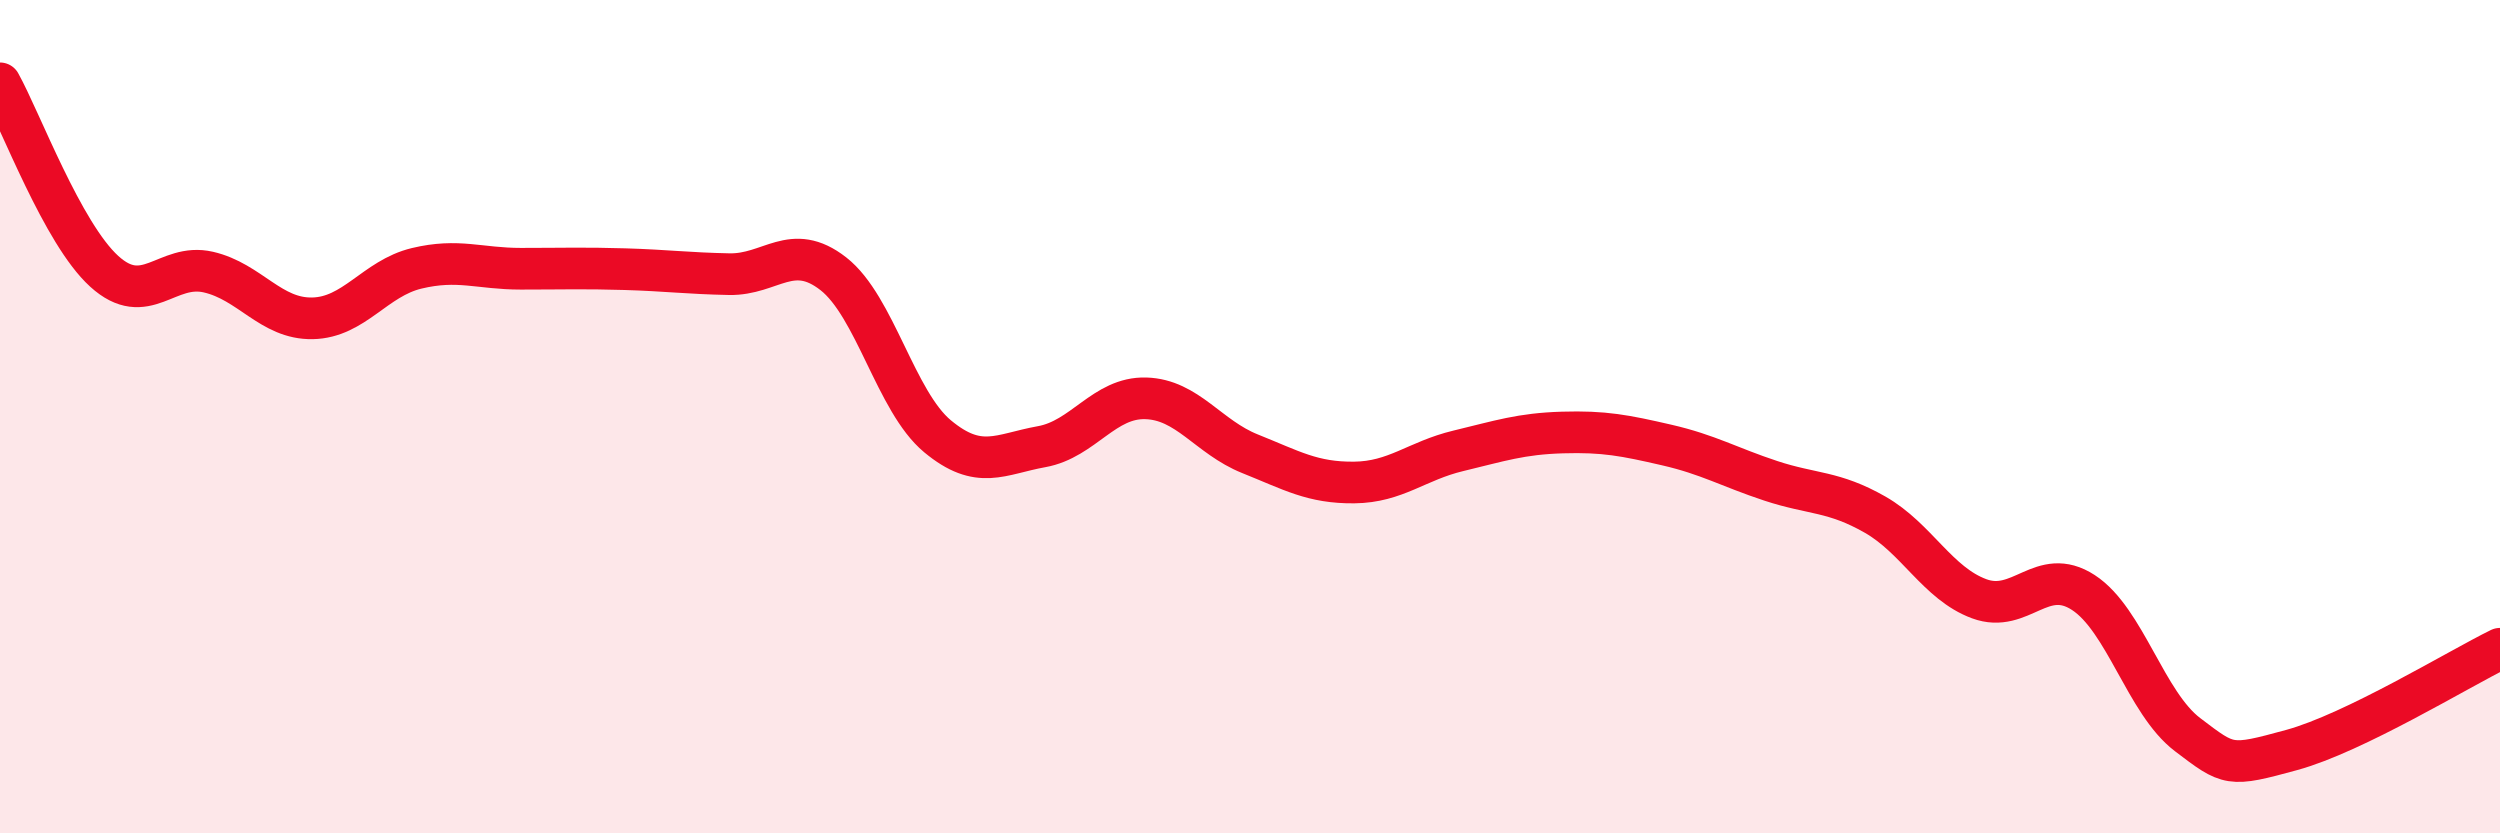
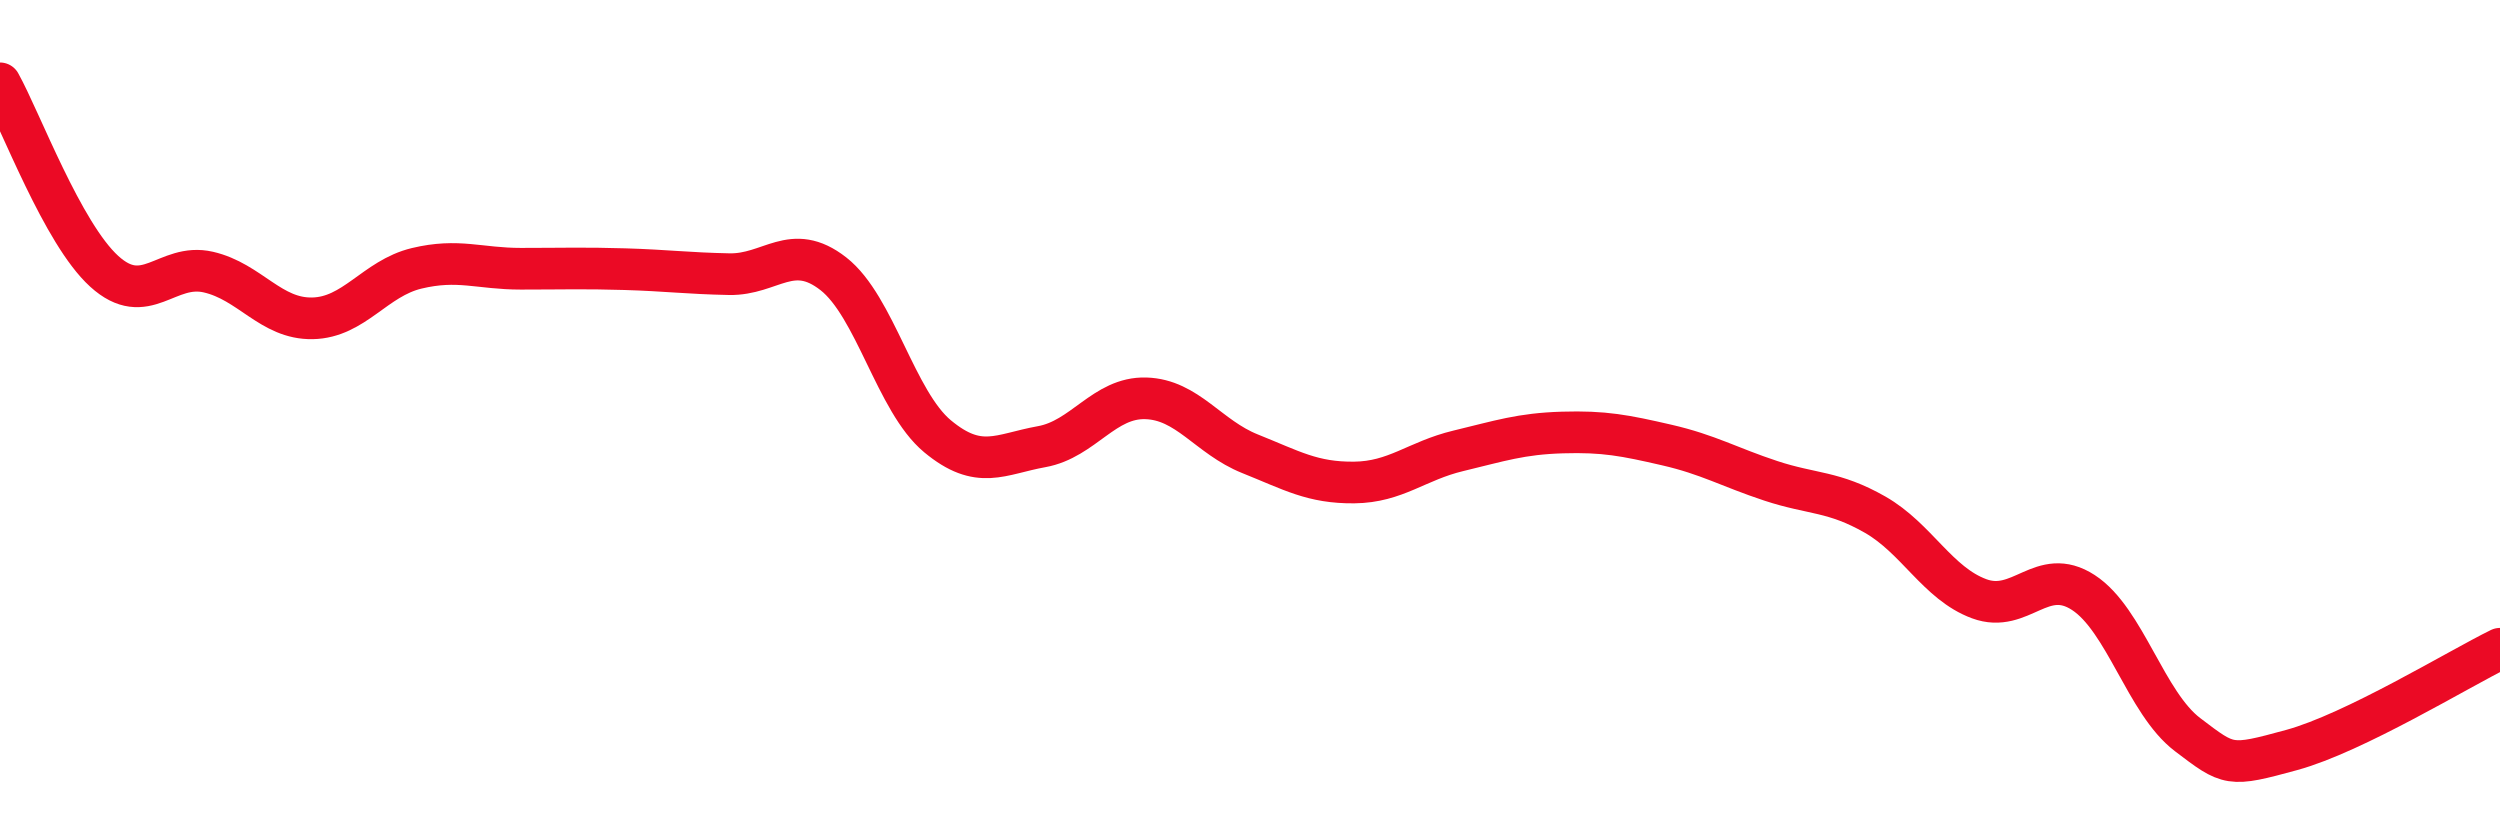
<svg xmlns="http://www.w3.org/2000/svg" width="60" height="20" viewBox="0 0 60 20">
-   <path d="M 0,2 C 0.5,2.9 1.5,5.6 2.5,6.51 C 3.5,7.42 4,6.3 5,6.53 C 6,6.76 6.5,7.66 7.5,7.64 C 8.5,7.62 9,6.68 10,6.44 C 11,6.2 11.5,6.45 12.5,6.45 C 13.5,6.45 14,6.43 15,6.46 C 16,6.49 16.5,6.56 17.5,6.58 C 18.5,6.6 19,5.79 20,6.57 C 21,7.35 21.5,9.64 22.5,10.47 C 23.5,11.3 24,10.9 25,10.72 C 26,10.54 26.5,9.53 27.5,9.56 C 28.5,9.59 29,10.49 30,10.89 C 31,11.29 31.5,11.59 32.5,11.58 C 33.5,11.57 34,11.06 35,10.82 C 36,10.58 36.5,10.41 37.5,10.38 C 38.5,10.35 39,10.45 40,10.68 C 41,10.91 41.5,11.21 42.5,11.54 C 43.5,11.87 44,11.78 45,12.35 C 46,12.92 46.5,14 47.5,14.37 C 48.5,14.74 49,13.57 50,14.22 C 51,14.87 51.5,16.87 52.5,17.63 C 53.5,18.39 53.5,18.41 55,18 C 56.5,17.59 59,16.06 60,15.57L60 20L0 20Z" fill="#EB0A25" opacity="0.1" stroke-linecap="round" stroke-linejoin="round" />
  <path d="M 0,2 C 0.5,2.9 1.5,5.6 2.5,6.51 C 3.5,7.42 4,6.3 5,6.53 C 6,6.76 6.5,7.66 7.5,7.64 C 8.5,7.62 9,6.68 10,6.44 C 11,6.2 11.5,6.45 12.5,6.45 C 13.5,6.45 14,6.43 15,6.46 C 16,6.49 16.5,6.56 17.5,6.58 C 18.5,6.6 19,5.79 20,6.57 C 21,7.35 21.5,9.64 22.5,10.47 C 23.5,11.3 24,10.9 25,10.72 C 26,10.54 26.5,9.53 27.5,9.56 C 28.5,9.59 29,10.49 30,10.89 C 31,11.29 31.5,11.59 32.5,11.58 C 33.5,11.57 34,11.06 35,10.82 C 36,10.58 36.5,10.41 37.5,10.38 C 38.5,10.35 39,10.45 40,10.68 C 41,10.91 41.5,11.21 42.5,11.54 C 43.5,11.87 44,11.78 45,12.35 C 46,12.92 46.5,14 47.5,14.37 C 48.5,14.74 49,13.57 50,14.22 C 51,14.87 51.5,16.87 52.5,17.63 C 53.5,18.39 53.5,18.41 55,18 C 56.5,17.59 59,16.06 60,15.57" stroke="#EB0A25" stroke-width="1" fill="none" stroke-linecap="round" stroke-linejoin="round" />
</svg>